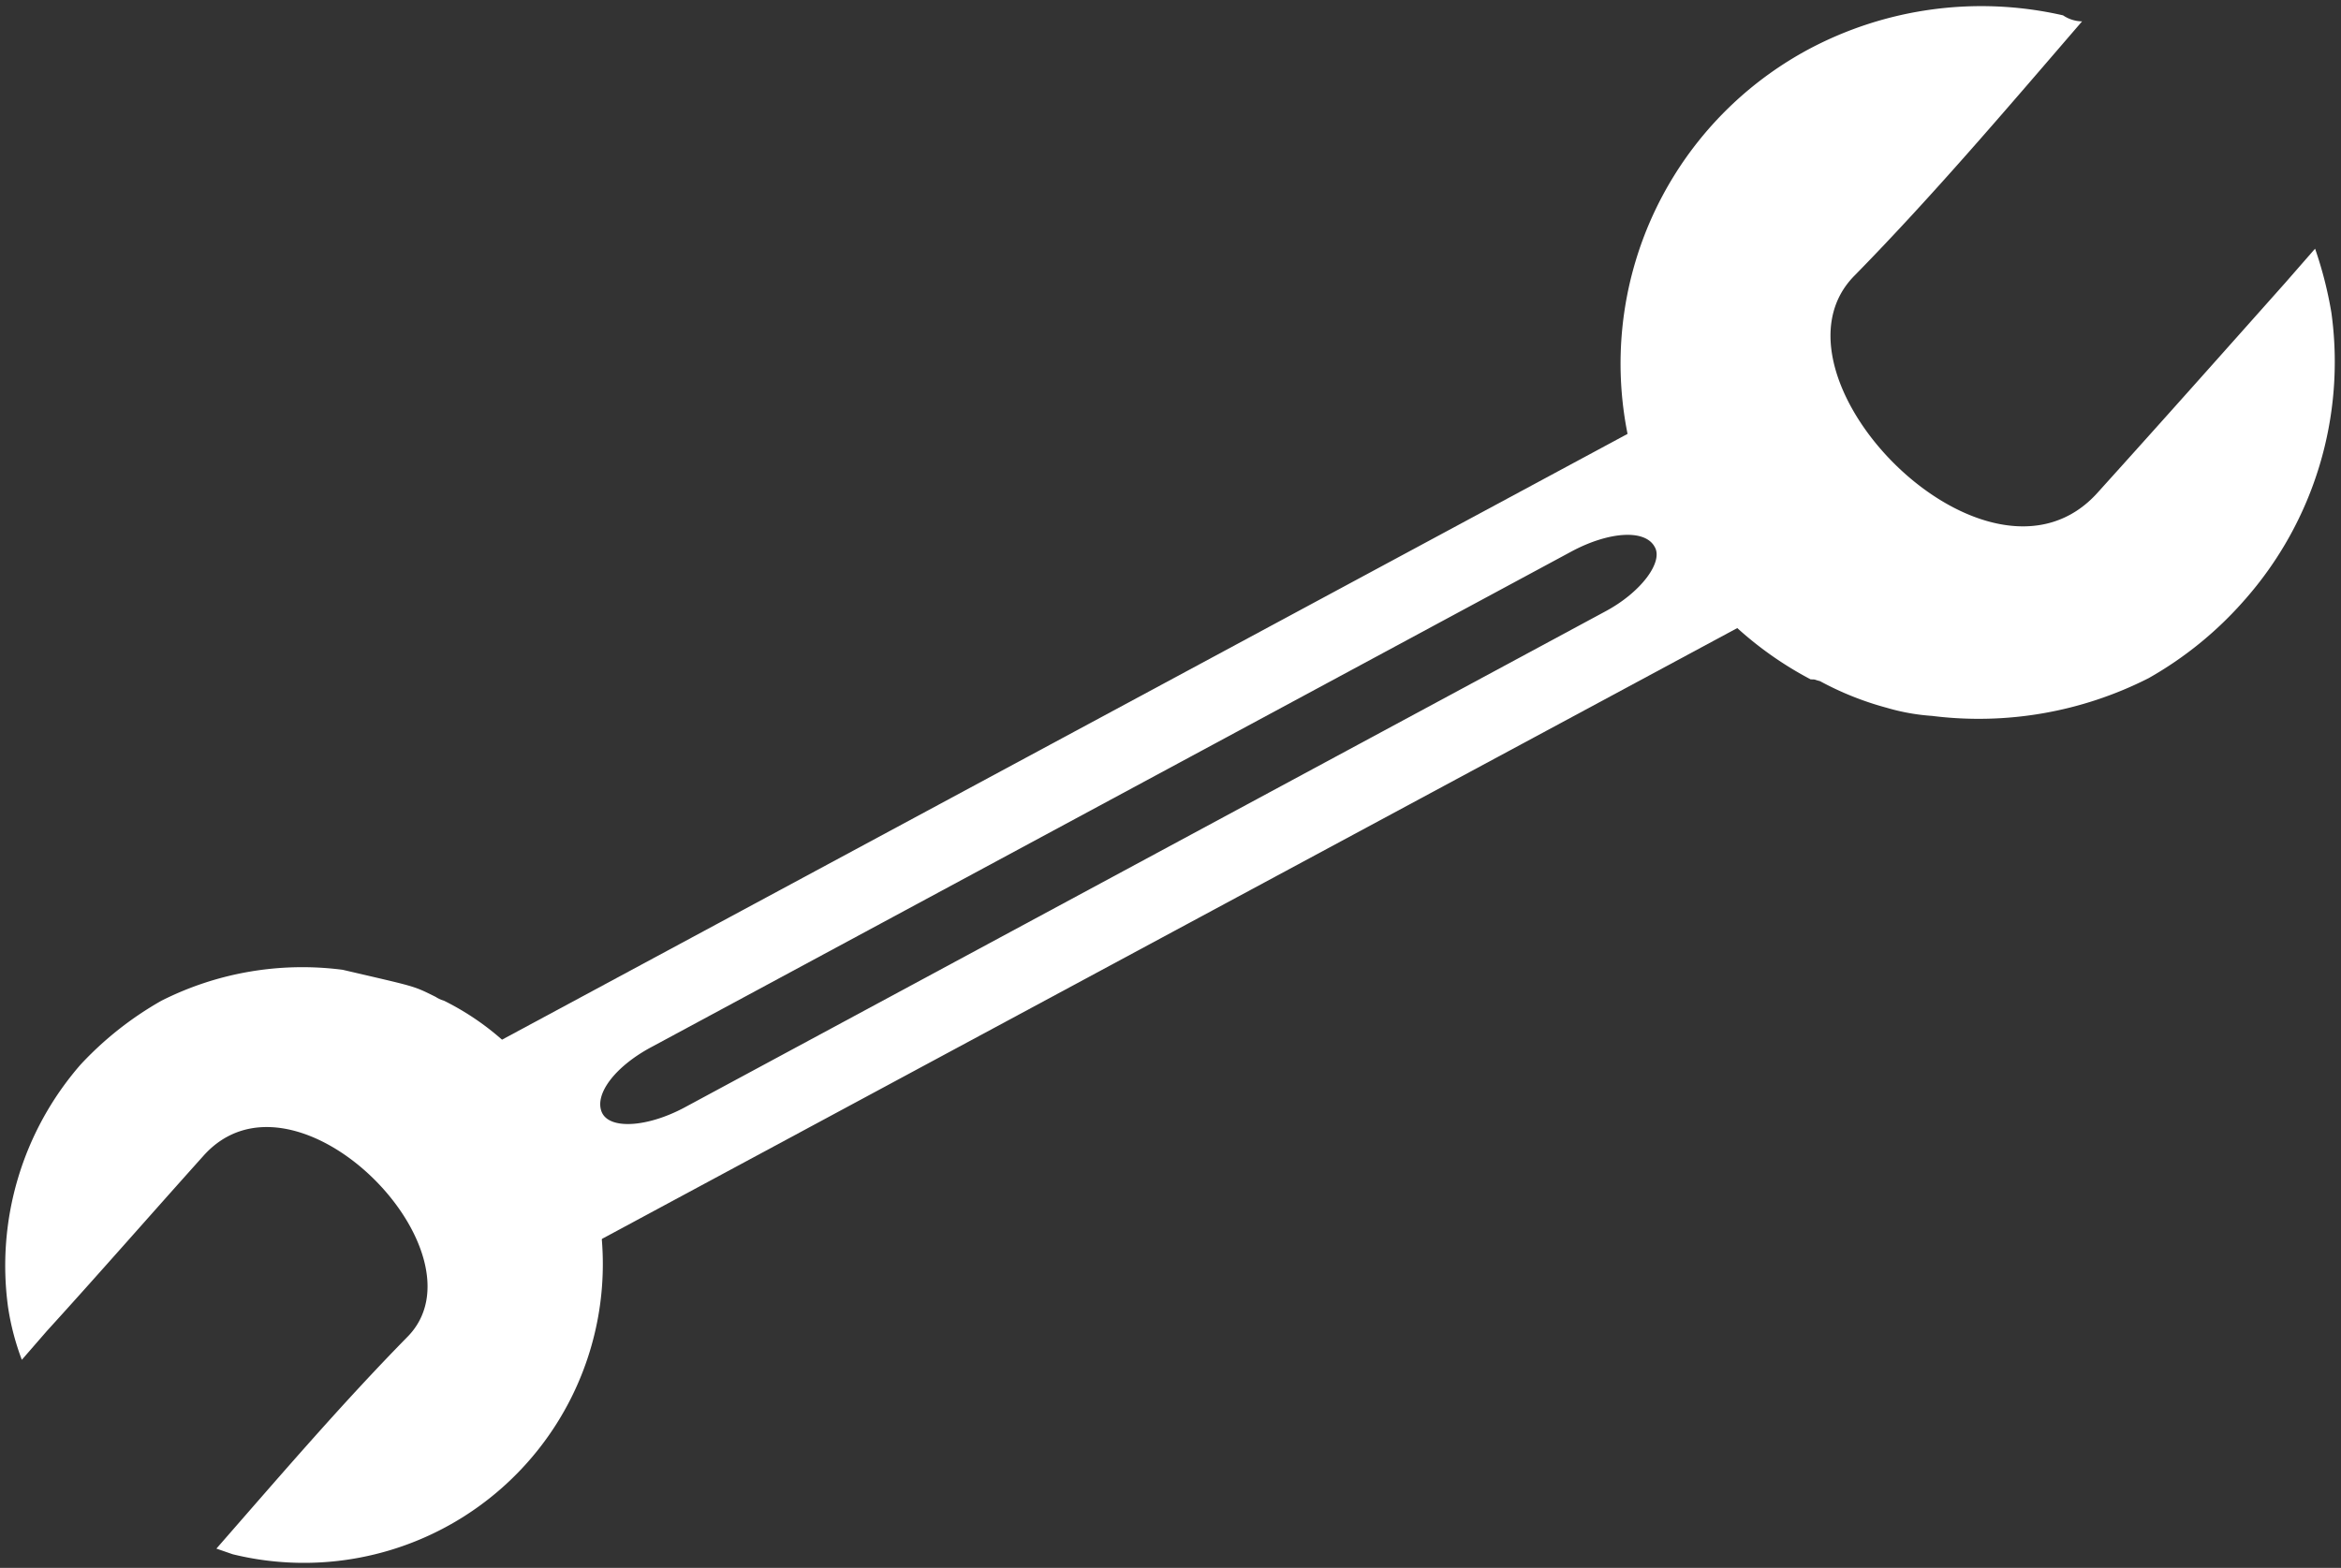
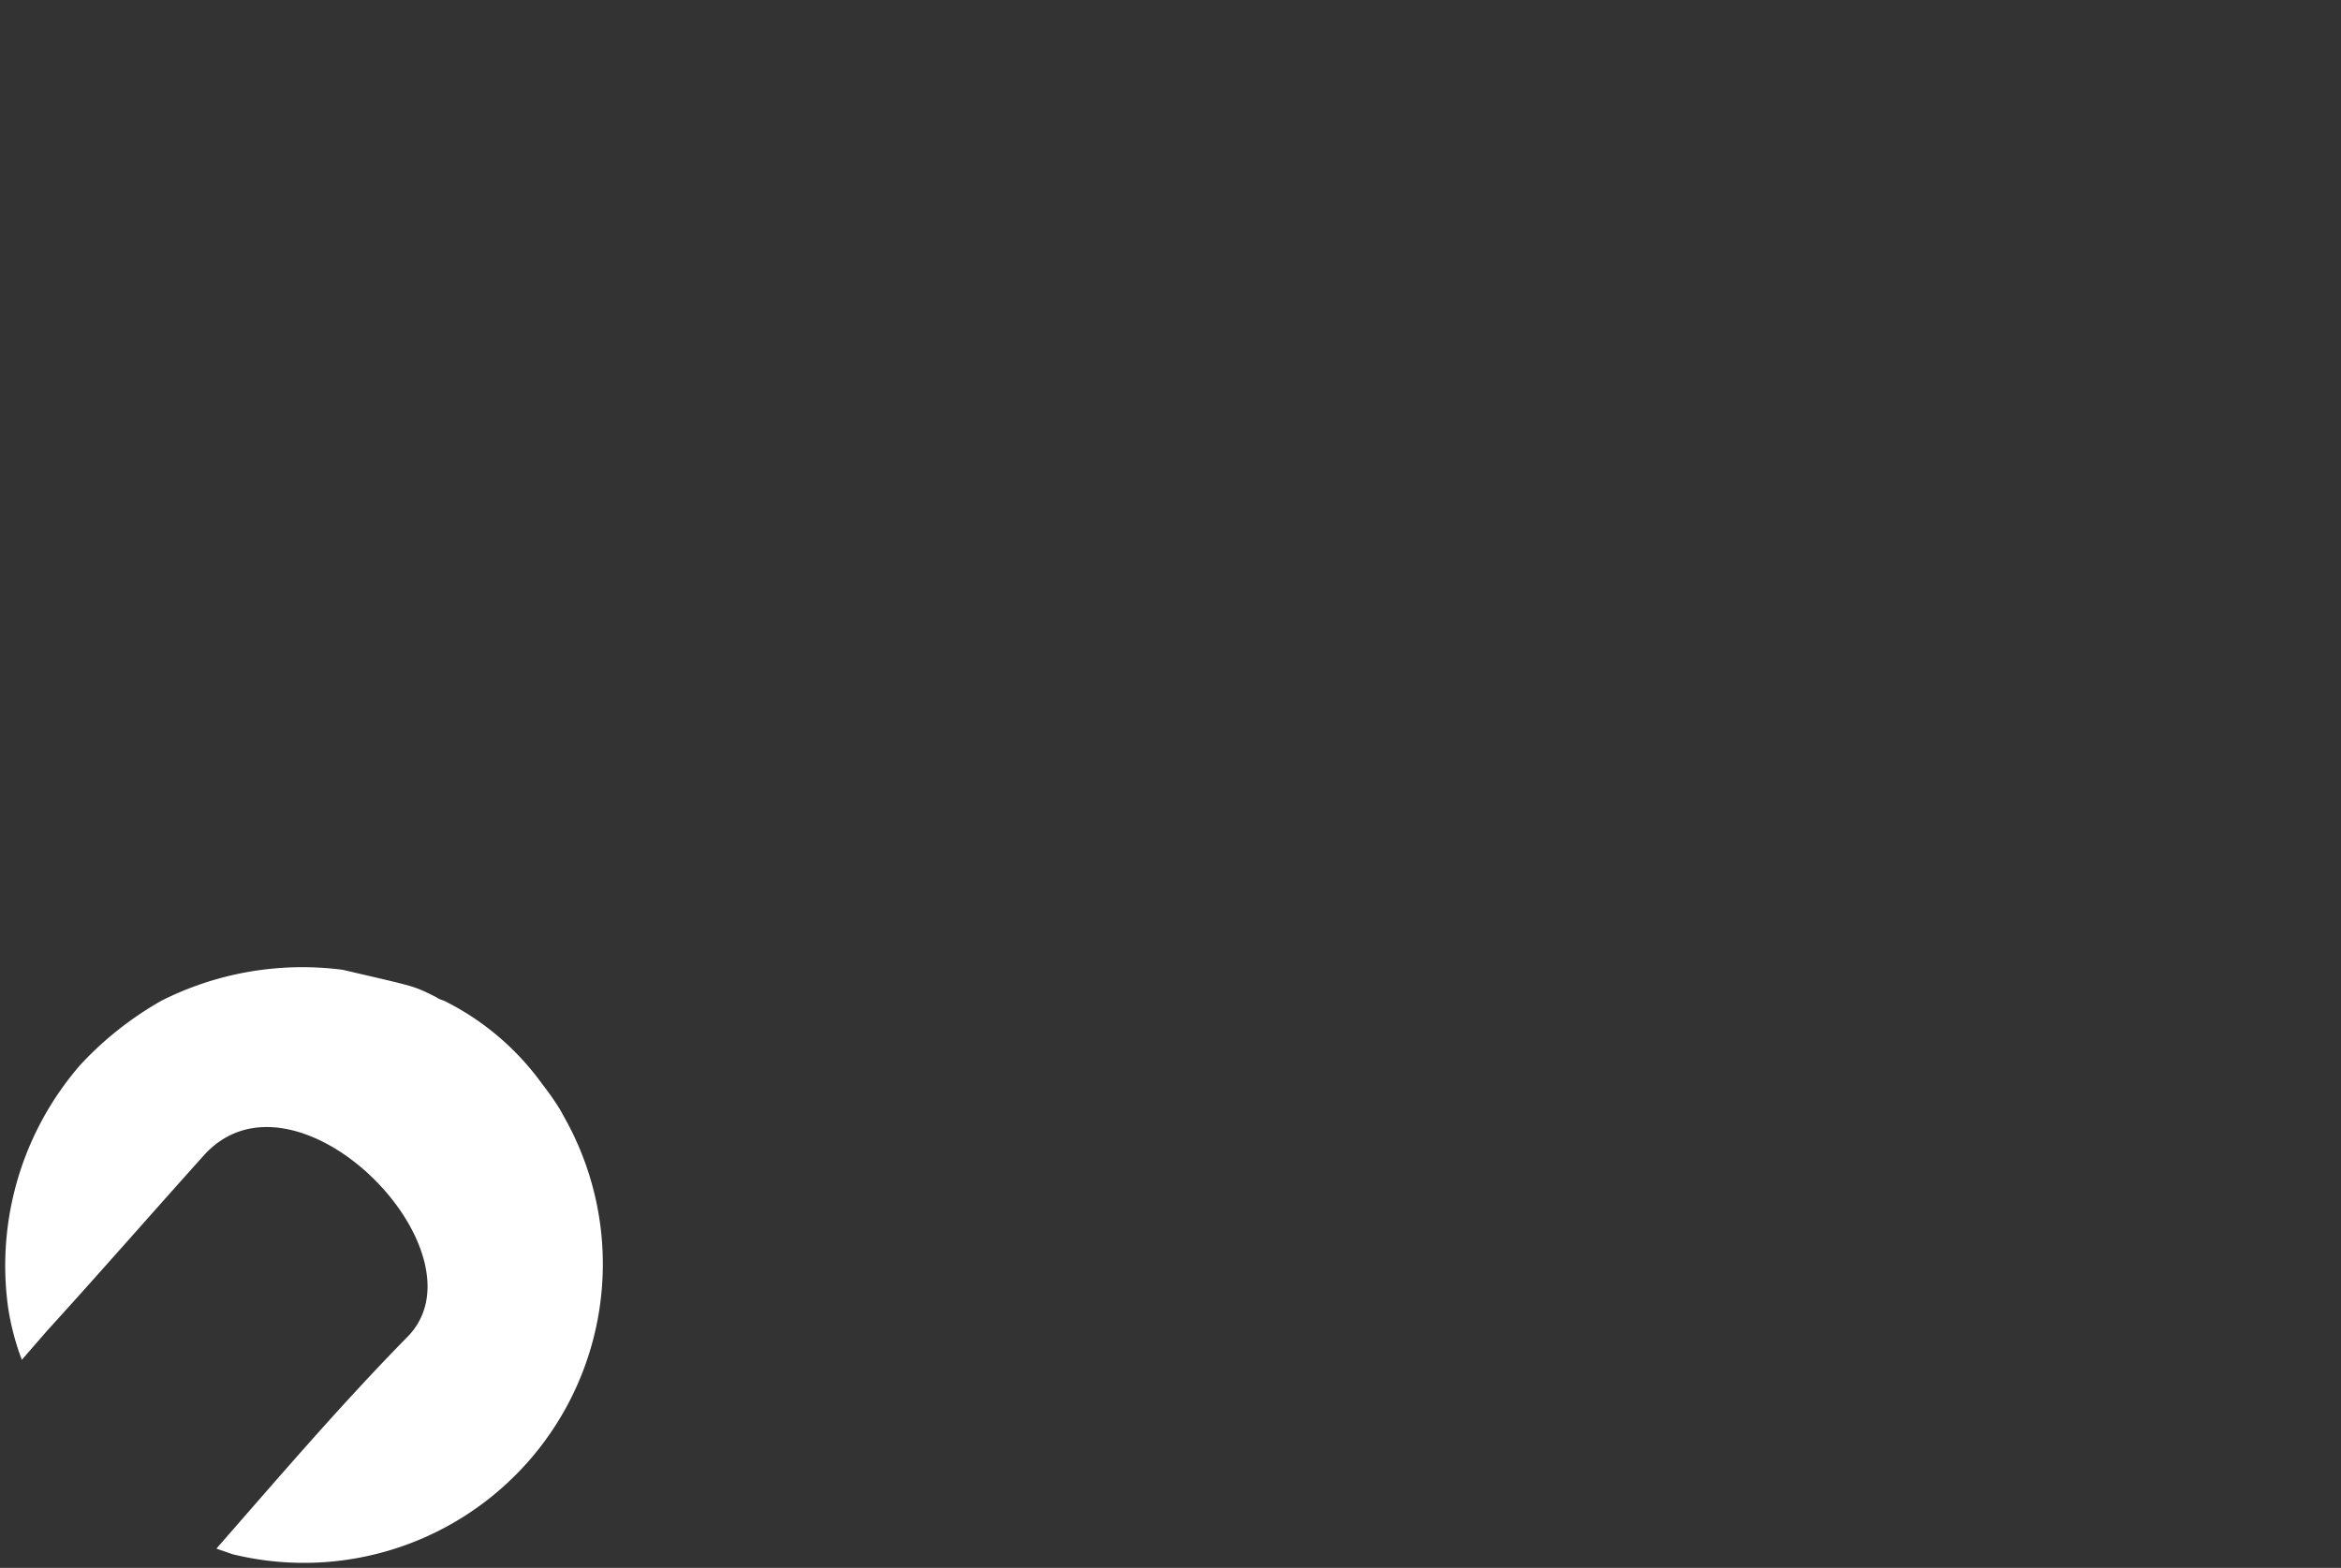
<svg xmlns="http://www.w3.org/2000/svg" width="146.72" height="98.295" viewBox="0 0 146.72 98.295">
  <rect x="0" y="0" width="146.72" height="98.295" fill="#333333" stroke="none" />
  <g id="Gruppe_50" data-name="Gruppe 50" transform="translate(146.72 0.781) rotate(91)">
-     <path id="Pfad_5" data-name="Pfad 5" d="M56.12,77.058,16.028,5.581A16.4,16.4,0,0,1,14.56,0a27.16,27.16,0,0,1-4.322,4.322,11.115,11.115,0,0,1-1.469.965L6.944,6.42v.063A24.439,24.439,0,0,1,0,9.168a12.776,12.776,0,0,1,3.86,3.294L43.931,83.876a8.9,8.9,0,0,1,.462,2.958,24.774,24.774,0,0,1,3.4-3.4c.462-.294.8-.587,1.259-.86l1.49-.965a23.418,23.418,0,0,1,7.28-2.559A10.478,10.478,0,0,1,56.12,77.058Zm-8.329-.692c-1.133.587-2.937-.734-4.2-3L11.5,16.217c-1.259-2.266-1.49-4.553-.357-5.182.923-.566,2.853.8,4.091,3.021l32.12,57.19C48.588,73.47,48.819,75.8,47.791,76.365Z" transform="translate(23.113 31.385)" fill="#fff" />
-     <path id="Pfad_6" data-name="Pfad 6" d="M.587.063A3.907,3.907,0,0,1,0,0Z" transform="translate(19.618 40.829)" fill="#fff" />
-     <path id="Pfad_7" data-name="Pfad 7" d="M33.4,41.877A22.364,22.364,0,0,1,2.9,33.339,23.006,23.006,0,0,1,.485,17.415a2.193,2.193,0,0,0,.357-1.2C6.317,20.772,11.877,25.324,17,30.171c6.378,6.189,21.168-8.79,13.322-15.483C25.87,10.807,21.444,7.009,17,3.191L14.835,1.366A24.7,24.7,0,0,1,18.821.275,22.535,22.535,0,0,1,36.927,5.394a23.083,23.083,0,0,1,5.014,5.937,23.509,23.509,0,0,1,2.6,13.532h0a13.206,13.206,0,0,1-.462,2.853,19.2,19.2,0,0,1-1.594,4.2c-.1.42-.1.231-.1.587a22.332,22.332,0,0,1-6.147,7.511c-.566.441-1.238.839-1.93,1.3Z" transform="translate(0 0)" fill="#fff" />
    <path id="Pfad_8" data-name="Pfad 8" d="M9.443,2.4A18.734,18.734,0,0,1,36.885,22.88l-.336,1.028C31.975,20.048,27.423,16.292,23.1,12.2,17.751,7,5.352,19.523,11.961,25.167c3.755,3.252,7.511,6.42,11.14,9.609l1.825,1.531a16,16,0,0,1-3.294.923A19.183,19.183,0,0,1,6.359,32.95a21.169,21.169,0,0,1-4.091-4.993A19.6,19.6,0,0,1,.129,16.628c1.007-4.678.9-4.385,1.594-5.853a1.979,1.979,0,0,0,.231-.525A16.739,16.739,0,0,1,7.073,4,17.479,17.479,0,0,1,8.667,2.844Z" transform="translate(62.066 107.548)" fill="#fff" />
  </g>
</svg>